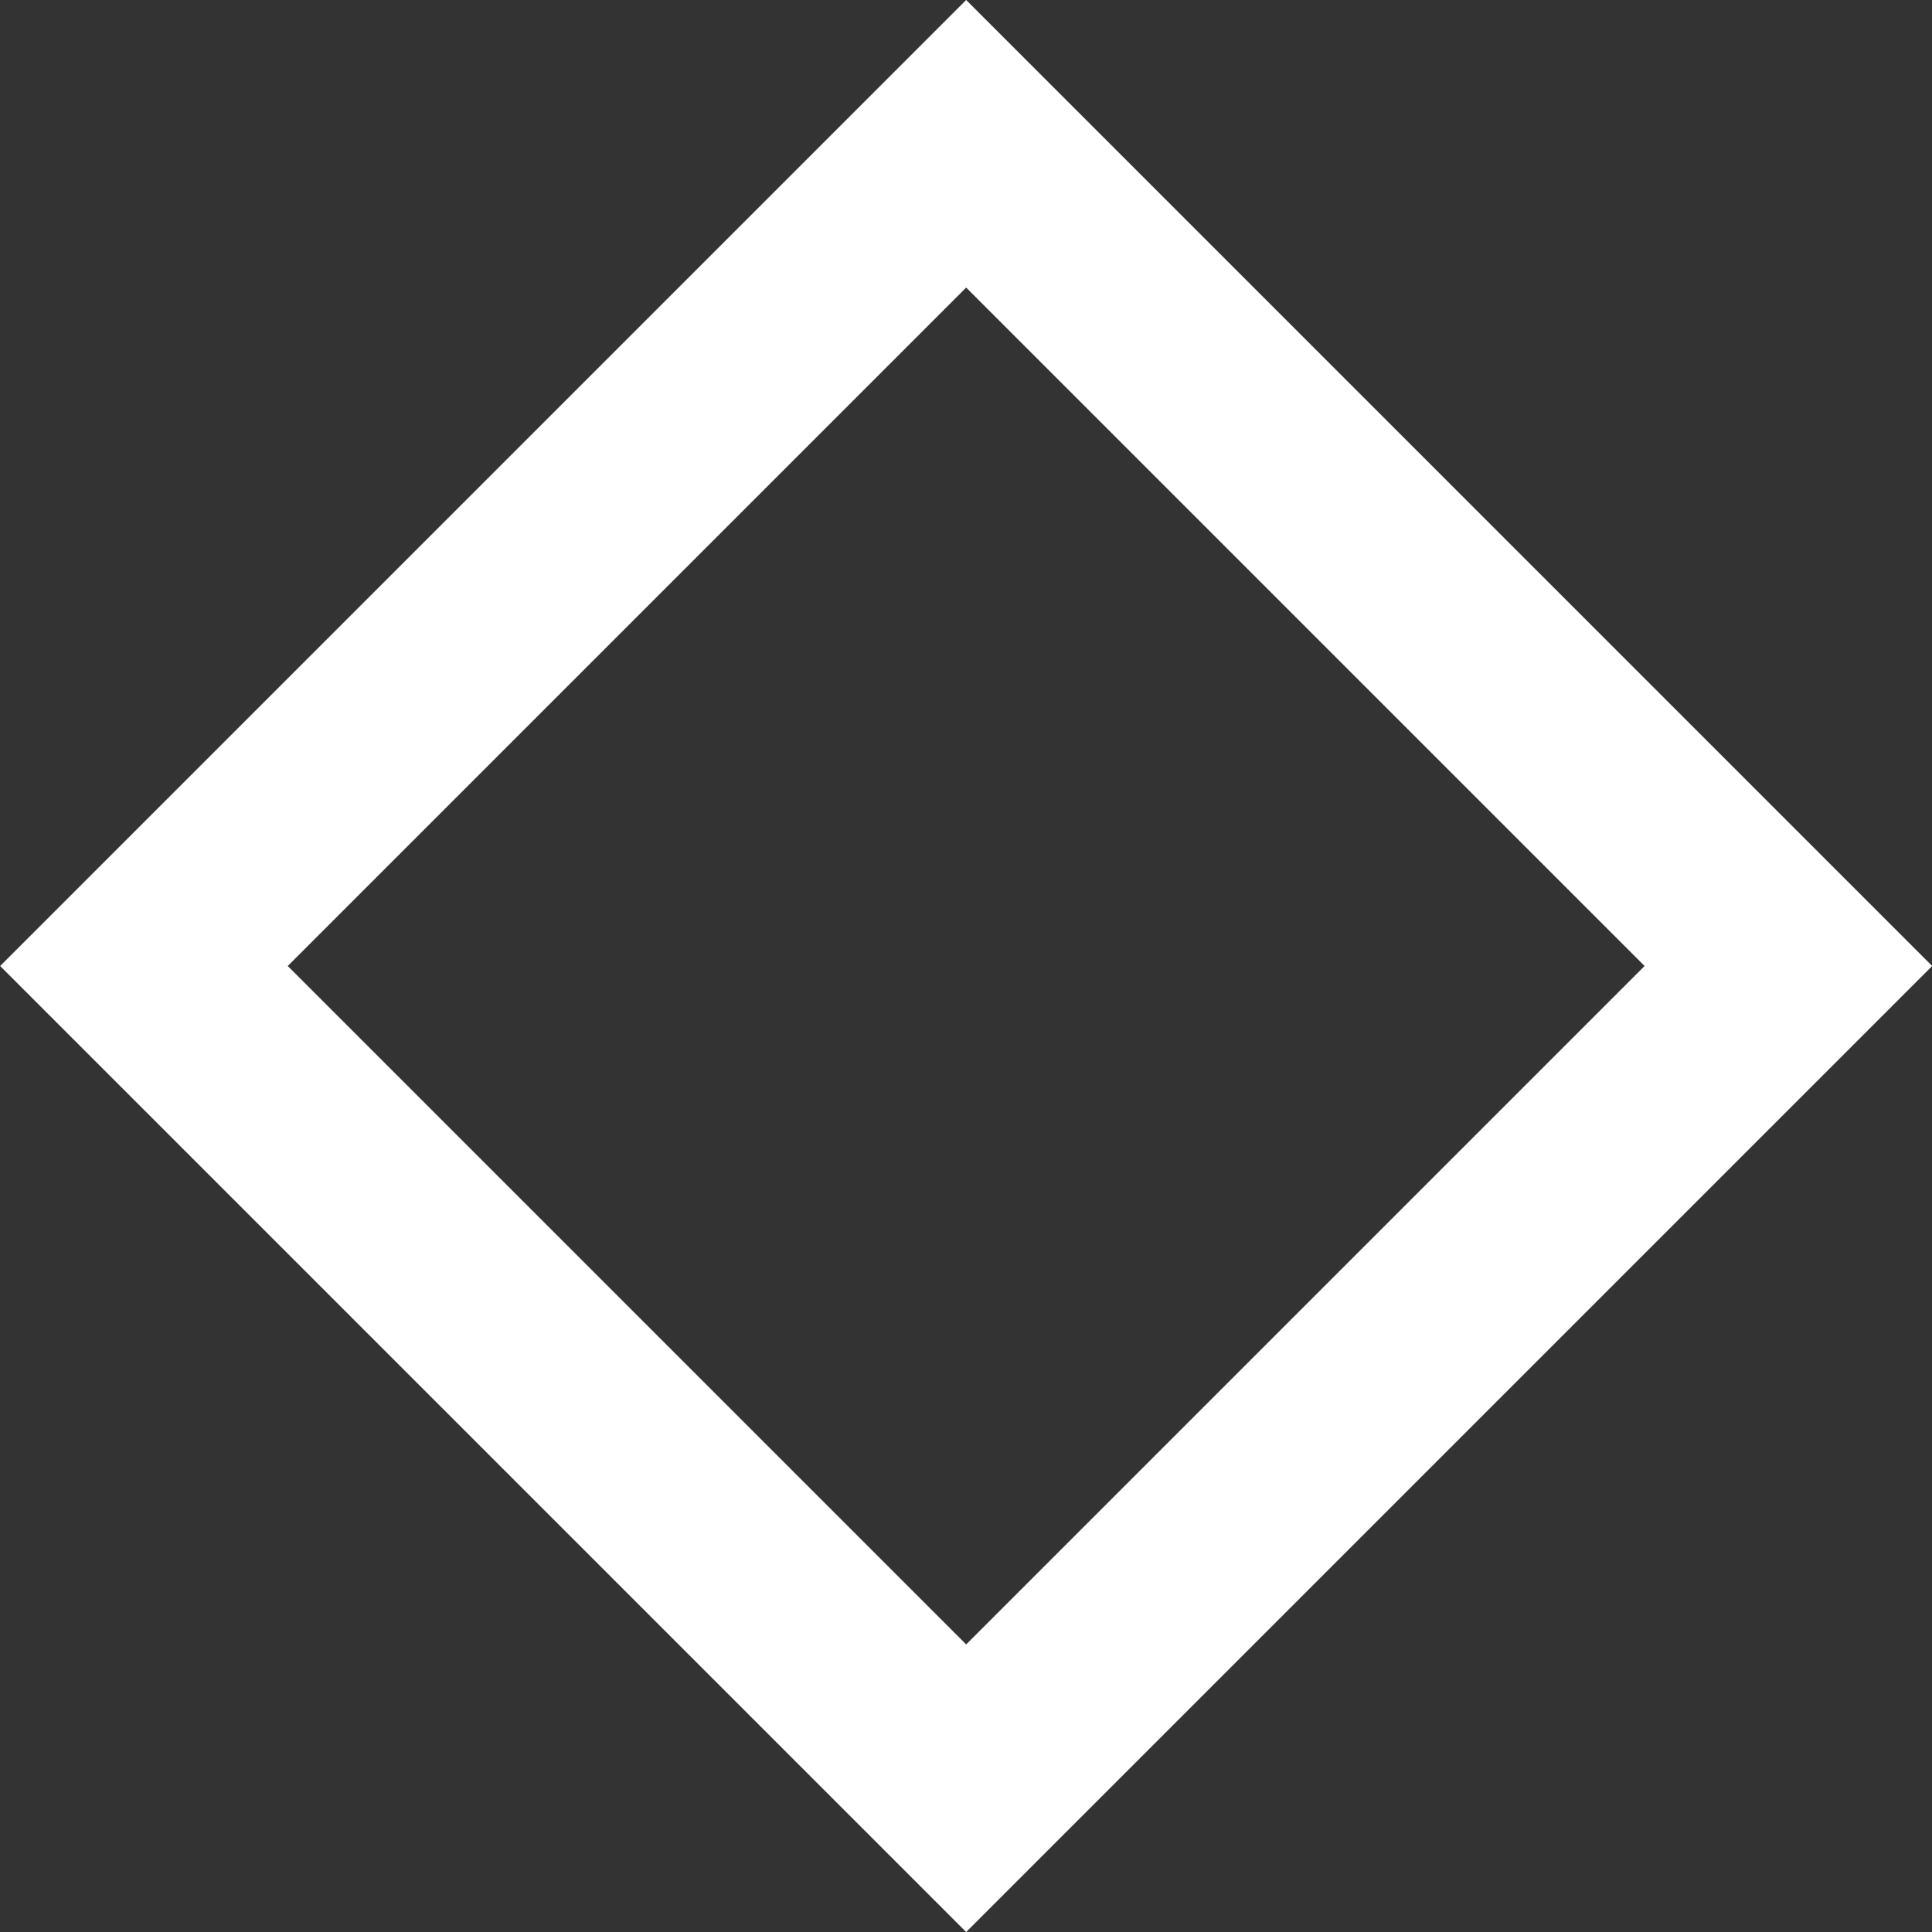
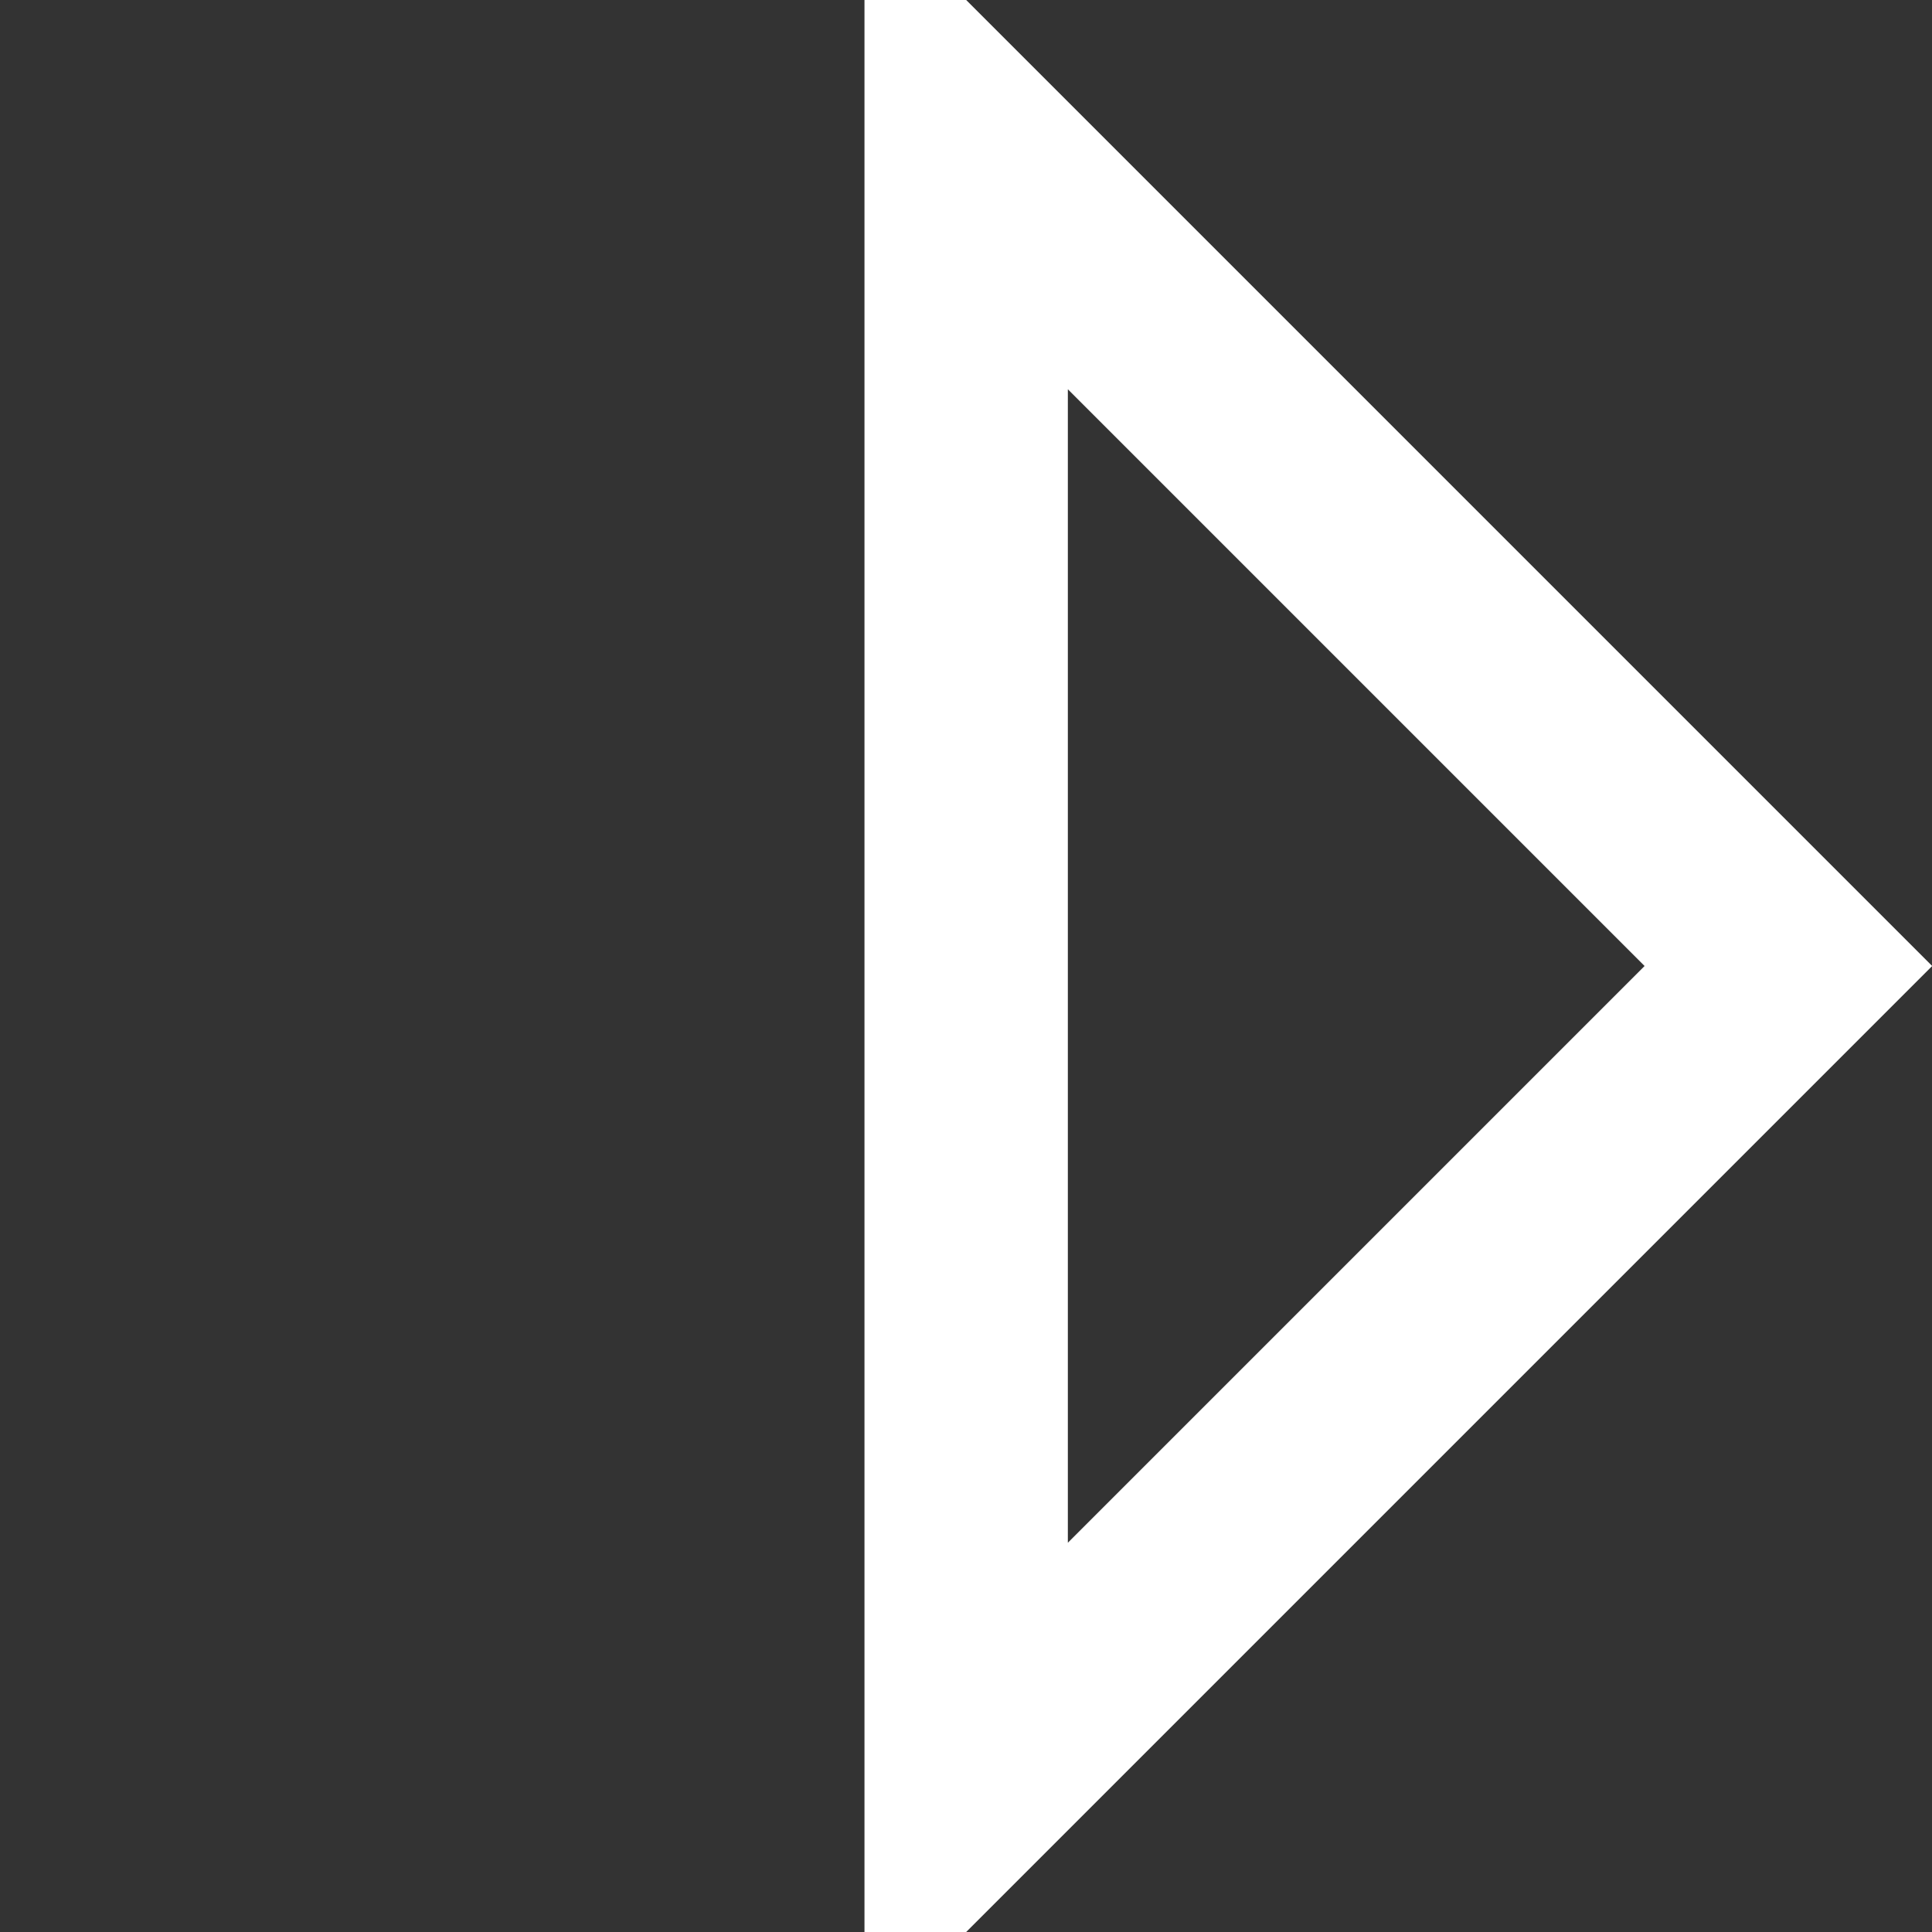
<svg xmlns="http://www.w3.org/2000/svg" width="95" height="95" viewBox="0 0 95 95" fill="none">
  <rect x="0" y="0" width="95" height="95" fill="#333333" stroke="none" />
-   <path d="M87.938 47.5L47.508 87.93L7.078 47.5L47.508 7.07L87.938 47.5Z" stroke="white" stroke-width="10" />
+   <path d="M87.938 47.5L47.508 87.93L47.508 7.07L87.938 47.5Z" stroke="white" stroke-width="10" />
</svg>